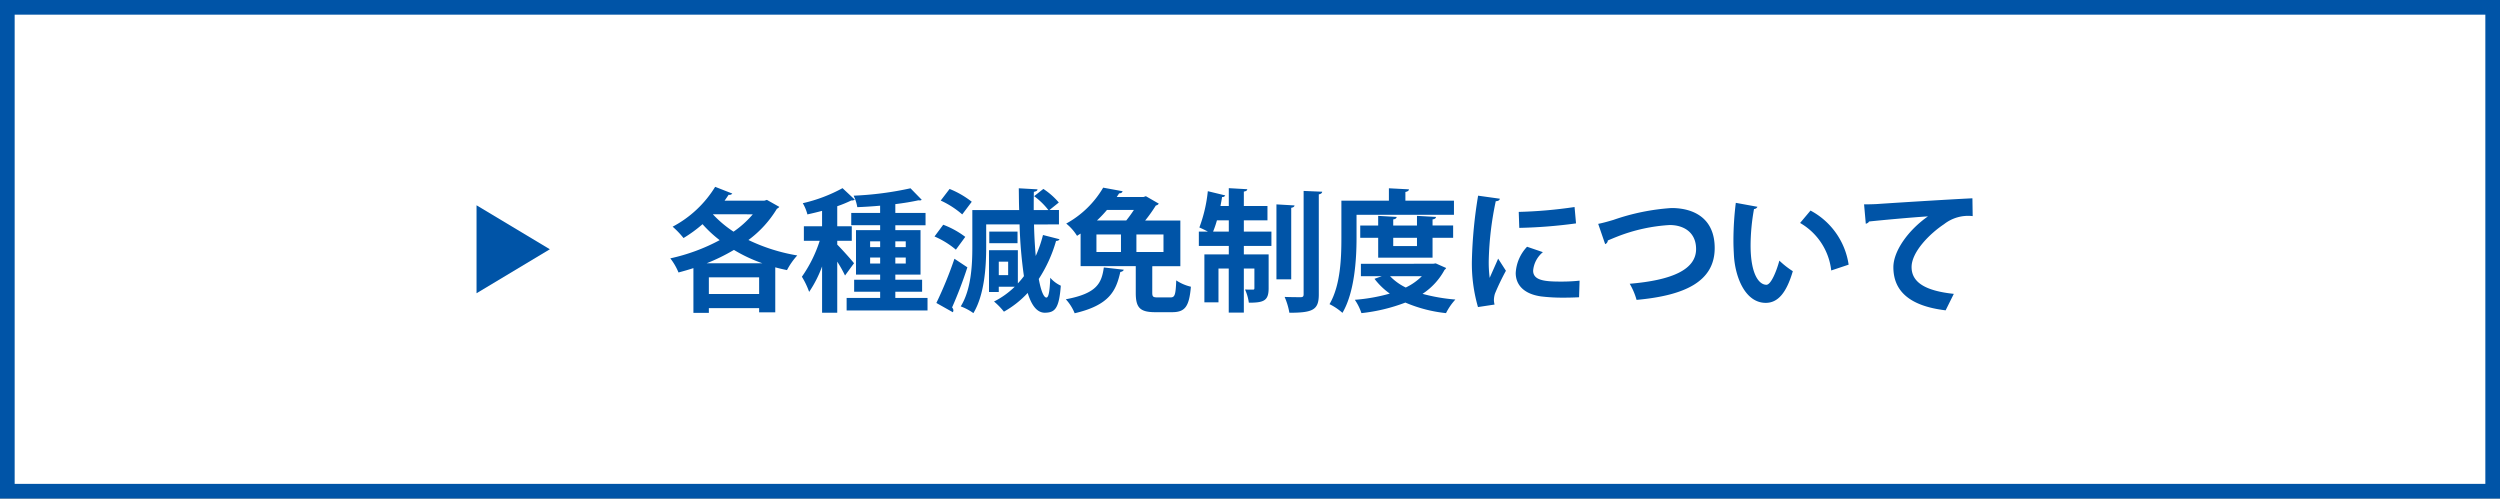
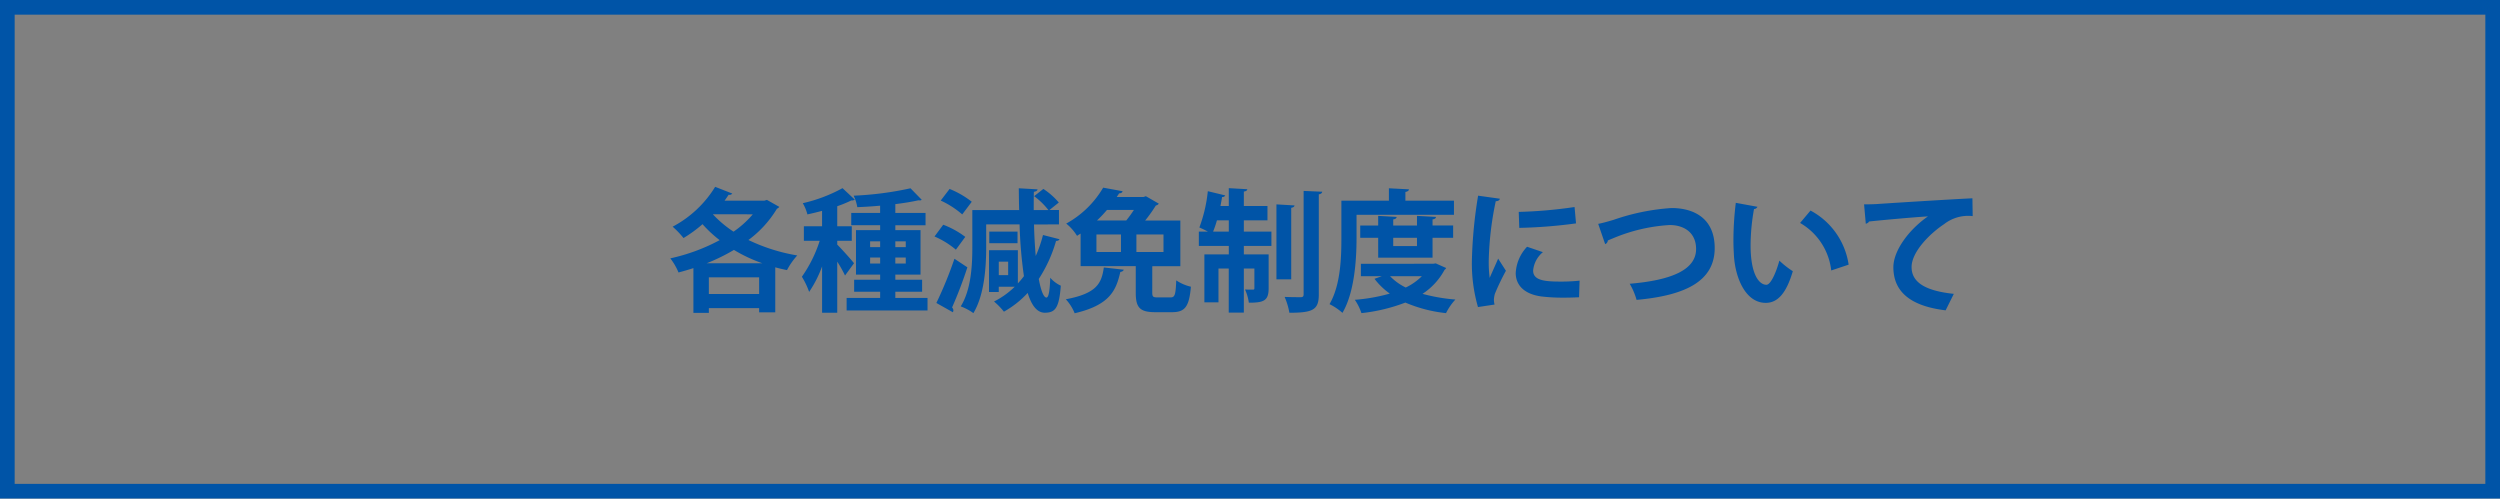
<svg xmlns="http://www.w3.org/2000/svg" width="341" height="68" viewBox="0 0 341 68">
  <rect x="0" y="0" width="341" height="68" fill="#808080" stroke="none" />
  <g id="genmen" transform="translate(-77 -4020)">
    <g id="パス_11436" data-name="パス 11436" transform="translate(77 4020)" fill="#fff">
-       <path d="M 340 67 L 1 67 L 1 1 L 340 1 L 340 67 Z" stroke="none" />
      <path d="M 2 2 L 2 66 L 339 66 L 339 2 L 2 2 M 0 0 L 341 0 L 341 68 L 0 68 L 0 0 Z" stroke="none" fill="#0054a7" />
    </g>
    <path id="パス_11437" data-name="パス 11437" d="M13.248-13.626H7.83c.2-.27.378-.54.558-.81a.488.488,0,0,0,.5-.162l-2.34-.918a15.031,15.031,0,0,1-5.8,5.436A11.892,11.892,0,0,1,2.232-8.532a17.915,17.915,0,0,0,2.592-1.89,16.776,16.776,0,0,0,2.34,2.178A25.9,25.9,0,0,1,.432-5.76,8.26,8.26,0,0,1,1.548-3.834c.684-.18,1.368-.378,2.034-.594v6.1H5.688V1.026h6.858V1.6h2.2V-4.536c.522.144,1.062.27,1.6.378a9.533,9.533,0,0,1,1.4-2,24.664,24.664,0,0,1-6.66-2.106,14.792,14.792,0,0,0,3.888-4.266.755.755,0,0,0,.324-.252l-1.692-.954ZM5.688-3.168h6.858V-.9H5.688Zm5.994-8.6A13.457,13.457,0,0,1,9.054-9.4a15.322,15.322,0,0,1-2.808-2.358l.018-.018ZM5.4-5.094A26.226,26.226,0,0,0,9.108-6.912a20.641,20.641,0,0,0,3.87,1.818ZM31.122-1.206h3.654V-2.844H31.122v-.7H34.56V-9.612H31.122v-.666h4.122v-1.674H31.122v-1.206c1.188-.144,2.268-.324,3.15-.522a.612.612,0,0,0,.18.018.373.373,0,0,0,.27-.09l-1.53-1.566a44.378,44.378,0,0,1-7.758,1.008,5.677,5.677,0,0,1,.5,1.566c1.008-.036,2.07-.108,3.114-.2v.99H25.11v1.674h3.942v.666H25.758v6.066h3.294v.7H25.506v1.638h3.546V-.36H24.48V1.35H35.514V-.36H31.122Zm-2.07-6.876v.792H27.684v-.792Zm3.492.792H31.122v-.792h1.422Zm-4.86,1.422h1.368v.81H27.684Zm3.438.81v-.81h1.422v.81Zm-7.92-3.1h1.98v-1.98H23.2V-12.87a16.946,16.946,0,0,0,1.926-.792.676.676,0,0,0,.468-.108l-1.674-1.566A20.917,20.917,0,0,1,18.5-13.284a5.853,5.853,0,0,1,.63,1.53c.648-.144,1.332-.306,2-.486v2.106H18.648v1.98h2.16a18.026,18.026,0,0,1-2.43,4.9,10.933,10.933,0,0,1,.99,2.07,16,16,0,0,0,1.764-3.474V1.656H23.2V-5.31a16.7,16.7,0,0,1,1.062,1.89l1.224-1.674c-.324-.432-1.8-2.07-2.286-2.538Zm30.24-2.232v-1.962h-1.3l1.278-1.026a9.862,9.862,0,0,0-2.106-1.854l-1.26.99A9.752,9.752,0,0,1,52-12.348H50c0-.792,0-1.62.018-2.484.342-.072.486-.162.5-.342l-2.556-.144c.018,1.026.018,2.016.054,2.97h-6.39V-7.29c0,2.412-.144,5.778-1.584,8.082a7.165,7.165,0,0,1,1.728.918c1.512-2.5,1.746-6.318,1.746-9v-3.1h4.554a61.145,61.145,0,0,0,.594,7.056,10.958,10.958,0,0,1-.828.99V-6.876H43.9V-1.17h1.332v-.72h2.178A11.228,11.228,0,0,1,44.586.126a9.8,9.8,0,0,1,1.35,1.386,13.2,13.2,0,0,0,3.24-2.556c.54,1.746,1.3,2.7,2.34,2.7,1.368-.018,1.944-.54,2.178-3.69a4.269,4.269,0,0,1-1.44-1.08c-.072,2.016-.252,2.7-.522,2.7-.36,0-.738-.882-1.044-2.538a18.99,18.99,0,0,0,2.358-5.184c.252,0,.414-.09.468-.234l-2.25-.576a17.272,17.272,0,0,1-.99,2.862c-.108-1.242-.2-2.682-.234-4.3ZM45.234-3.474V-5.31h1.278v1.836Zm-7.92-10.17a12.144,12.144,0,0,1,2.934,1.89l1.3-1.728a12.37,12.37,0,0,0-3.024-1.746Zm-.846,4.9a11.727,11.727,0,0,1,2.916,1.8l1.278-1.746a11.881,11.881,0,0,0-3.006-1.656Zm7.47-.666V-7.83H47.79V-9.414Zm-4.968,11a.586.586,0,0,0,.072-.252.6.6,0,0,0-.18-.4A57.259,57.259,0,0,0,40.95-4.536l-1.764-1.17A53.566,53.566,0,0,1,36.72.324Zm27.2-6.264.09-.018H70v-6.228H65.2a20.411,20.411,0,0,0,1.458-2.052.571.571,0,0,0,.4-.252L65.3-14.238l-.324.108H61.326l.324-.5c.27,0,.432-.108.468-.288l-2.646-.486a13.182,13.182,0,0,1-5.04,4.9,6.583,6.583,0,0,1,1.476,1.674c.162-.108.324-.216.486-.306V-4.7h7.524v3.636c0,1.98.522,2.646,2.646,2.646h2.3c1.764,0,2.34-.738,2.574-3.474a6.062,6.062,0,0,1-2-.864c-.072,2-.2,2.322-.774,2.322H66.906c-.63,0-.738-.09-.738-.666ZM61.9-9.018v2.394H58.554V-9.018Zm-3.276-1.908a16.944,16.944,0,0,0,1.368-1.44h3.672a17.341,17.341,0,0,1-1.044,1.44Zm5.382,4.3V-9.018H67.7v2.394ZM59.562-4.518c-.306,2.142-.936,3.546-5.184,4.338a6.323,6.323,0,0,1,1.206,1.908c4.788-1.116,5.652-3.1,6.228-5.634.27-.036.432-.162.468-.306Zm22.32-6.426v-1.962H78.66v-1.962c.324-.054.45-.144.468-.324l-2.52-.144v2.43H75.474c.072-.414.162-.828.216-1.224a.4.4,0,0,0,.432-.216l-2.376-.576a19.677,19.677,0,0,1-1.152,4.95c.342.144.774.36,1.17.558H72.522v1.962h4.086V-6.3h-3.33V.234H75.2V-4.374h1.4V1.638H78.66V-4.374H80.1V-1.71c0,.18-.054.216-.2.216-.162,0-.612,0-1.08-.018a6.435,6.435,0,0,1,.522,1.8c2.016,0,2.7-.252,2.7-1.962V-6.3H78.66V-7.452h3.762V-9.414H78.66v-1.53Zm-5.274,0v1.53H74.466a12.625,12.625,0,0,0,.522-1.53ZM86.814-.864c0,.306-.108.4-.414.4s-1.224,0-2.178-.036a9.218,9.218,0,0,1,.648,2.16c3.222,0,4.014-.4,4.014-2.5V-14.49c.324-.054.432-.18.468-.36l-2.538-.108ZM83.106-13.122V-2.9h2.016v-9.756c.306-.054.432-.162.45-.324ZM104.4-8.568h2.808v-1.674H104.4v-.828c.324-.054.45-.162.468-.342l-2.592-.144v1.314h-3.24v-.828c.324-.054.45-.162.468-.342l-2.52-.144v1.314H94.536v1.674h2.448V-5.85H104.4Zm-2.124,1.134h-3.24V-8.568h3.24Zm2.2,2.412H94.626V-3.33h2.862l-1.008.36A9.655,9.655,0,0,0,98.568-.954a24.154,24.154,0,0,1-4.77.846,7.134,7.134,0,0,1,.9,1.818A23.779,23.779,0,0,0,100.692.27a19.083,19.083,0,0,0,5.544,1.44,8.107,8.107,0,0,1,1.278-1.854,24.4,24.4,0,0,1-4.482-.774,9.06,9.06,0,0,0,3.006-3.276.6.6,0,0,0,.216-.252l-1.422-.63Zm-1.53,1.692a8,8,0,0,1-2.2,1.548A7.541,7.541,0,0,1,98.6-3.33Zm4.374-8.37v-1.926h-6.624v-1.188c.342-.072.468-.18.486-.36l-2.736-.144v1.692h-6.48v5.094c0,2.664-.108,6.444-1.62,9.018a7.978,7.978,0,0,1,1.764,1.188C93.762-1.134,94.032-5.6,94.032-8.532V-11.7Zm3.294-2.61a62.127,62.127,0,0,0-.846,8.766,21.344,21.344,0,0,0,.828,6.426L112.86.54a2.421,2.421,0,0,1-.09-.63,3.1,3.1,0,0,1,.144-.864,32.55,32.55,0,0,1,1.494-3.114l-1.062-1.656c-.234.576-.936,2.106-1.152,2.628a16.546,16.546,0,0,1-.126-2.538,43.2,43.2,0,0,1,.954-7.92c.36-.018.522-.144.558-.342Zm5.616,4.392a66.857,66.857,0,0,0,7.74-.612l-.2-2.232a62.5,62.5,0,0,1-7.614.666Zm8.226,7.2a23.481,23.481,0,0,1-2.574.126c-2.142,0-3.762-.144-3.762-1.494a3.659,3.659,0,0,1,1.332-2.52l-2.16-.738a5.643,5.643,0,0,0-1.548,3.582c0,1.53,1.008,2.862,3.51,3.2a24.711,24.711,0,0,0,3.06.162c.684,0,1.4-.018,2.07-.054ZM127.944-7.7a.555.555,0,0,0,.36-.5c.432-.18.9-.378,1.314-.54a23.33,23.33,0,0,1,7.128-1.566c1.908,0,3.6.99,3.6,3.276,0,2.79-3.258,4.248-9.054,4.734a9.219,9.219,0,0,1,.936,2.2c6.57-.594,10.656-2.5,10.656-7.074,0-4-2.772-5.454-5.9-5.454a29.963,29.963,0,0,0-7.92,1.62c-.972.288-1.53.432-2.07.54Zm17.82-5.634a42.055,42.055,0,0,0-.324,5.148c0,.738.036,1.44.072,2.088.18,2.934,1.548,6.408,4.338,6.408,1.656,0,2.826-1.368,3.69-4.32a11.762,11.762,0,0,1-1.836-1.44c-.4,1.494-1.152,3.294-1.764,3.294-1.008,0-2.16-1.422-2.16-5.382a28.193,28.193,0,0,1,.468-4.95.535.535,0,0,0,.468-.306ZM161.154-4.9a10.006,10.006,0,0,0-5.2-7.38l-1.422,1.692a8.576,8.576,0,0,1,4.248,6.48Zm2.34-5.58c.162-.036.4-.162.432-.306,1.656-.18,5.976-.576,8.046-.7-2.7,1.89-4.716,4.734-4.716,6.93,0,3.114,2.016,5.274,7.128,5.886L175.5-.918c-3.942-.414-5.76-1.6-5.76-3.654s2.448-4.536,4.428-5.85a5.322,5.322,0,0,1,3.906-1.1l-.036-2.43c-3.042.144-10.818.63-12.888.774-.5.036-1.332.054-1.89.054Z" transform="translate(168 4061)" fill="#0054a7" />
-     <path id="多角形_48" data-name="多角形 48" d="M6,0l6,10H0Z" transform="translate(152 4048) rotate(90)" fill="#0054a7" />
  </g>
</svg>